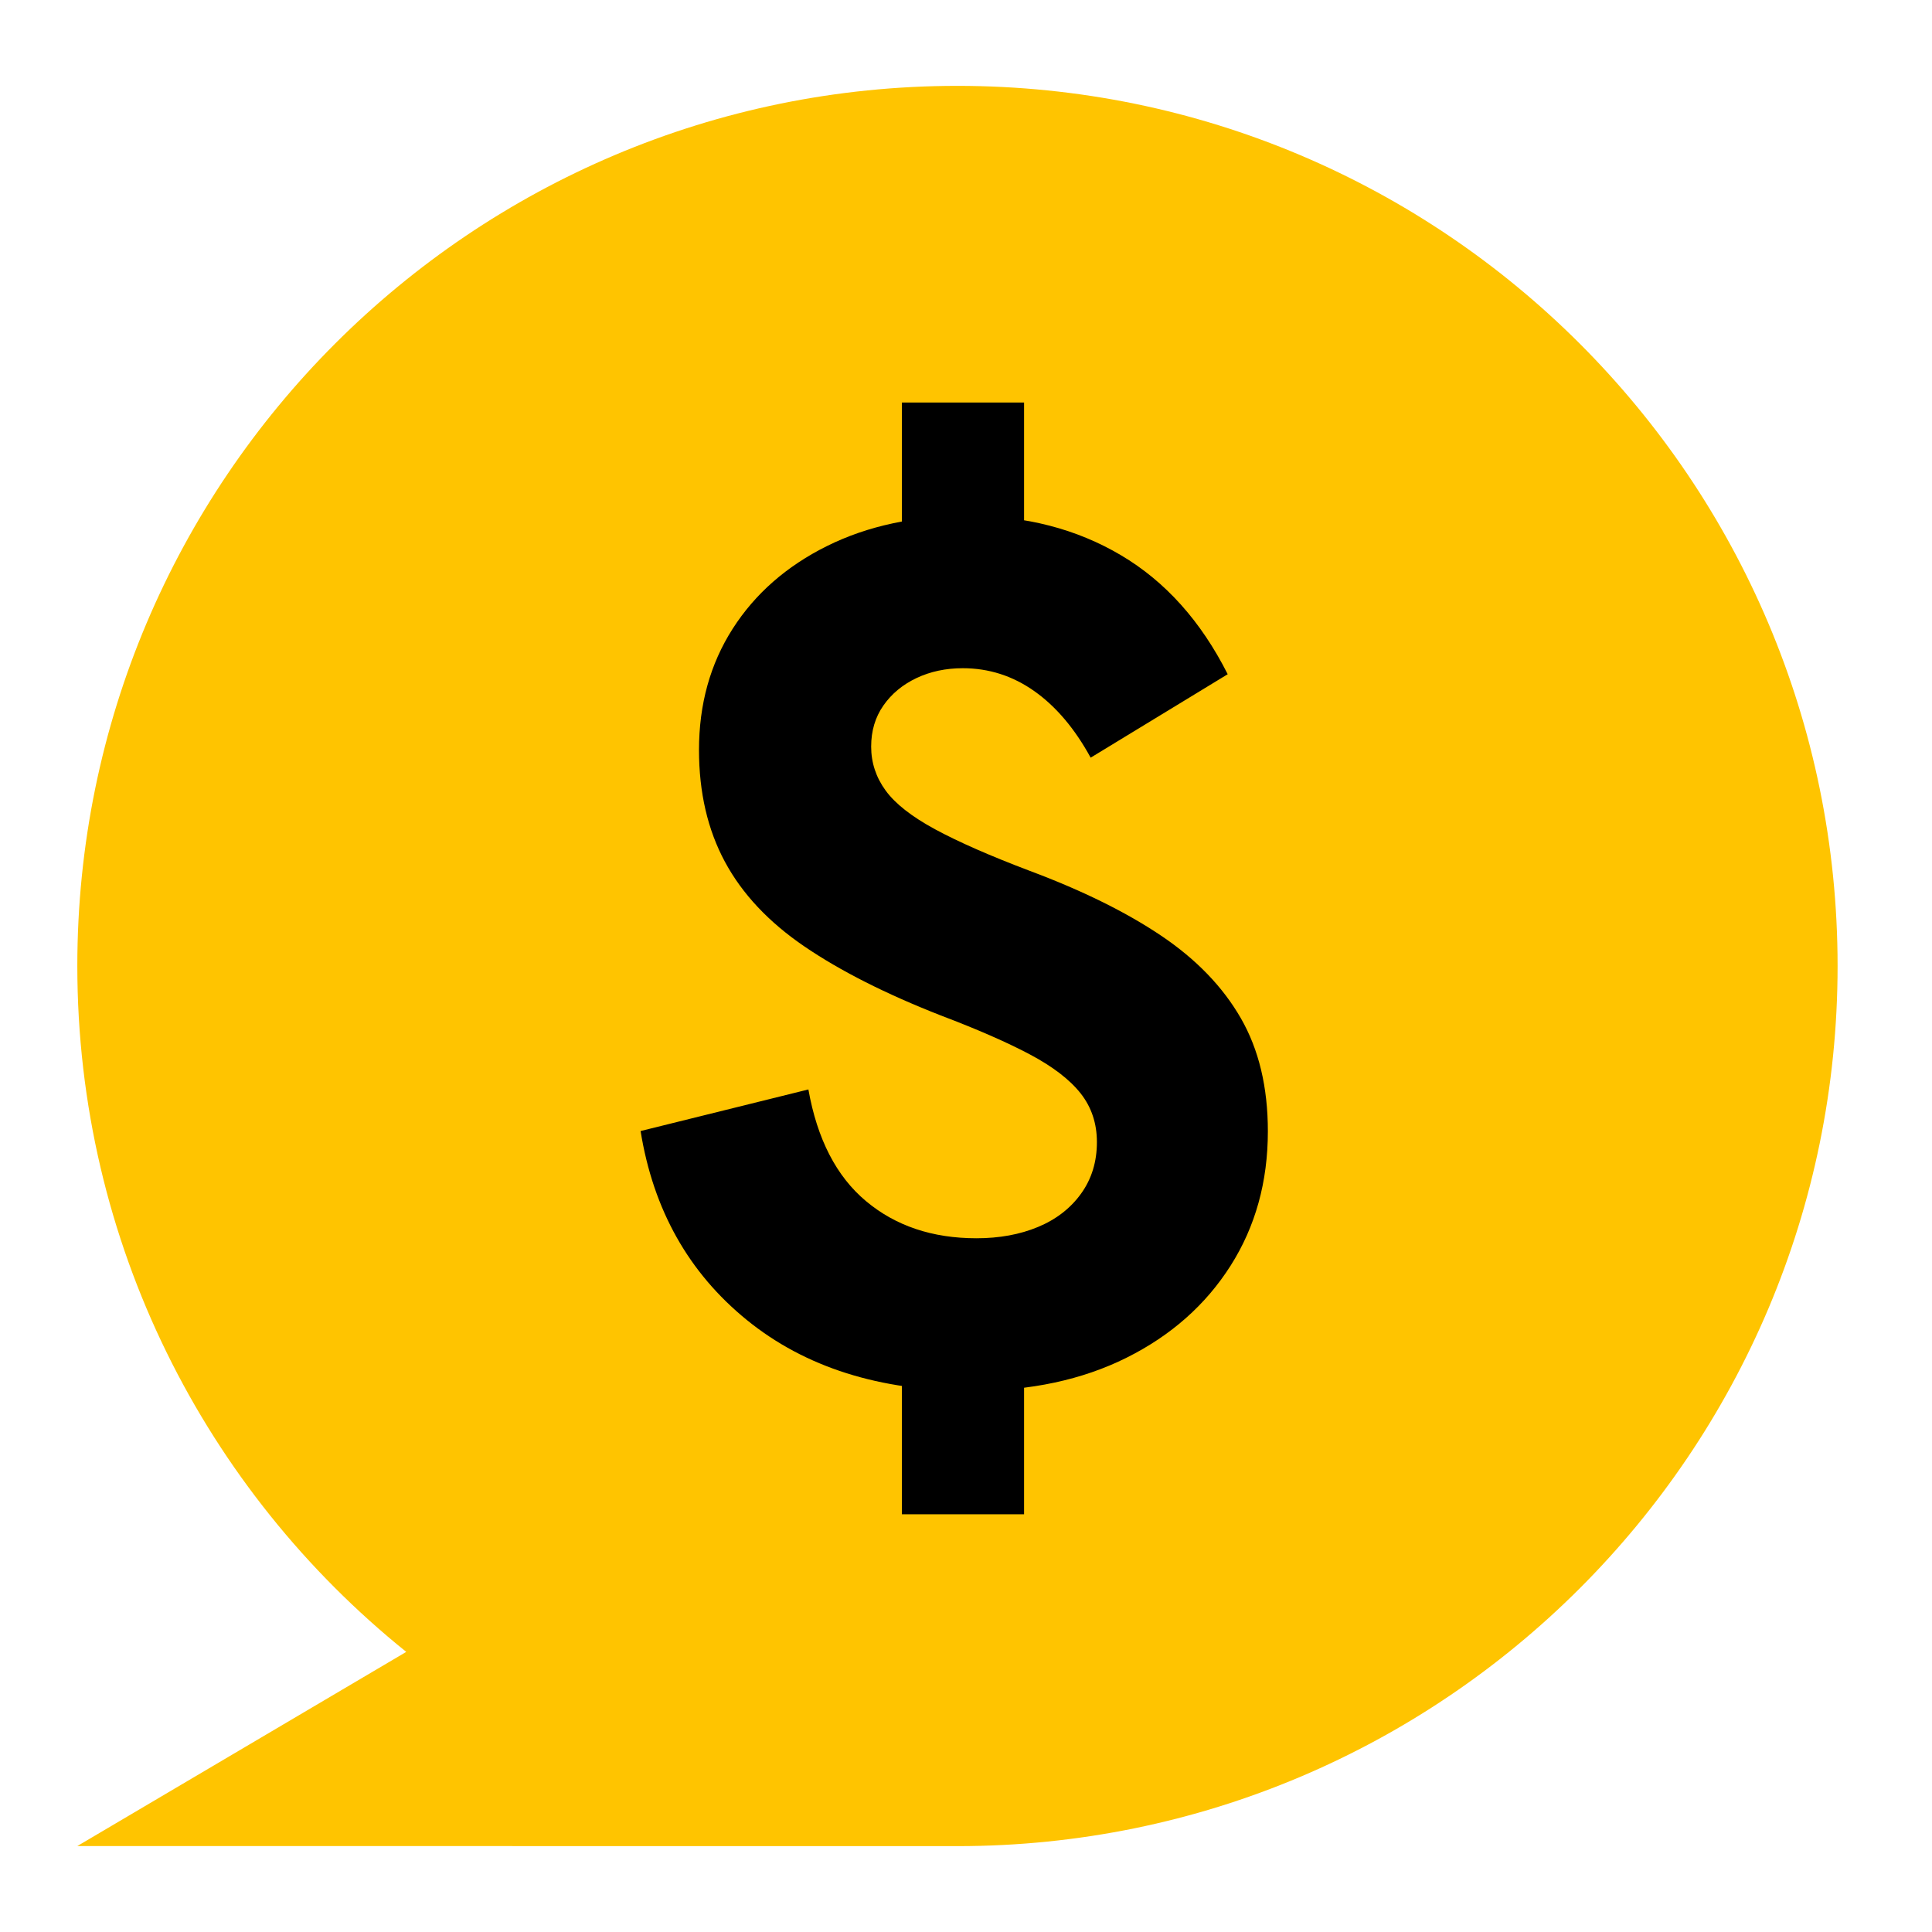
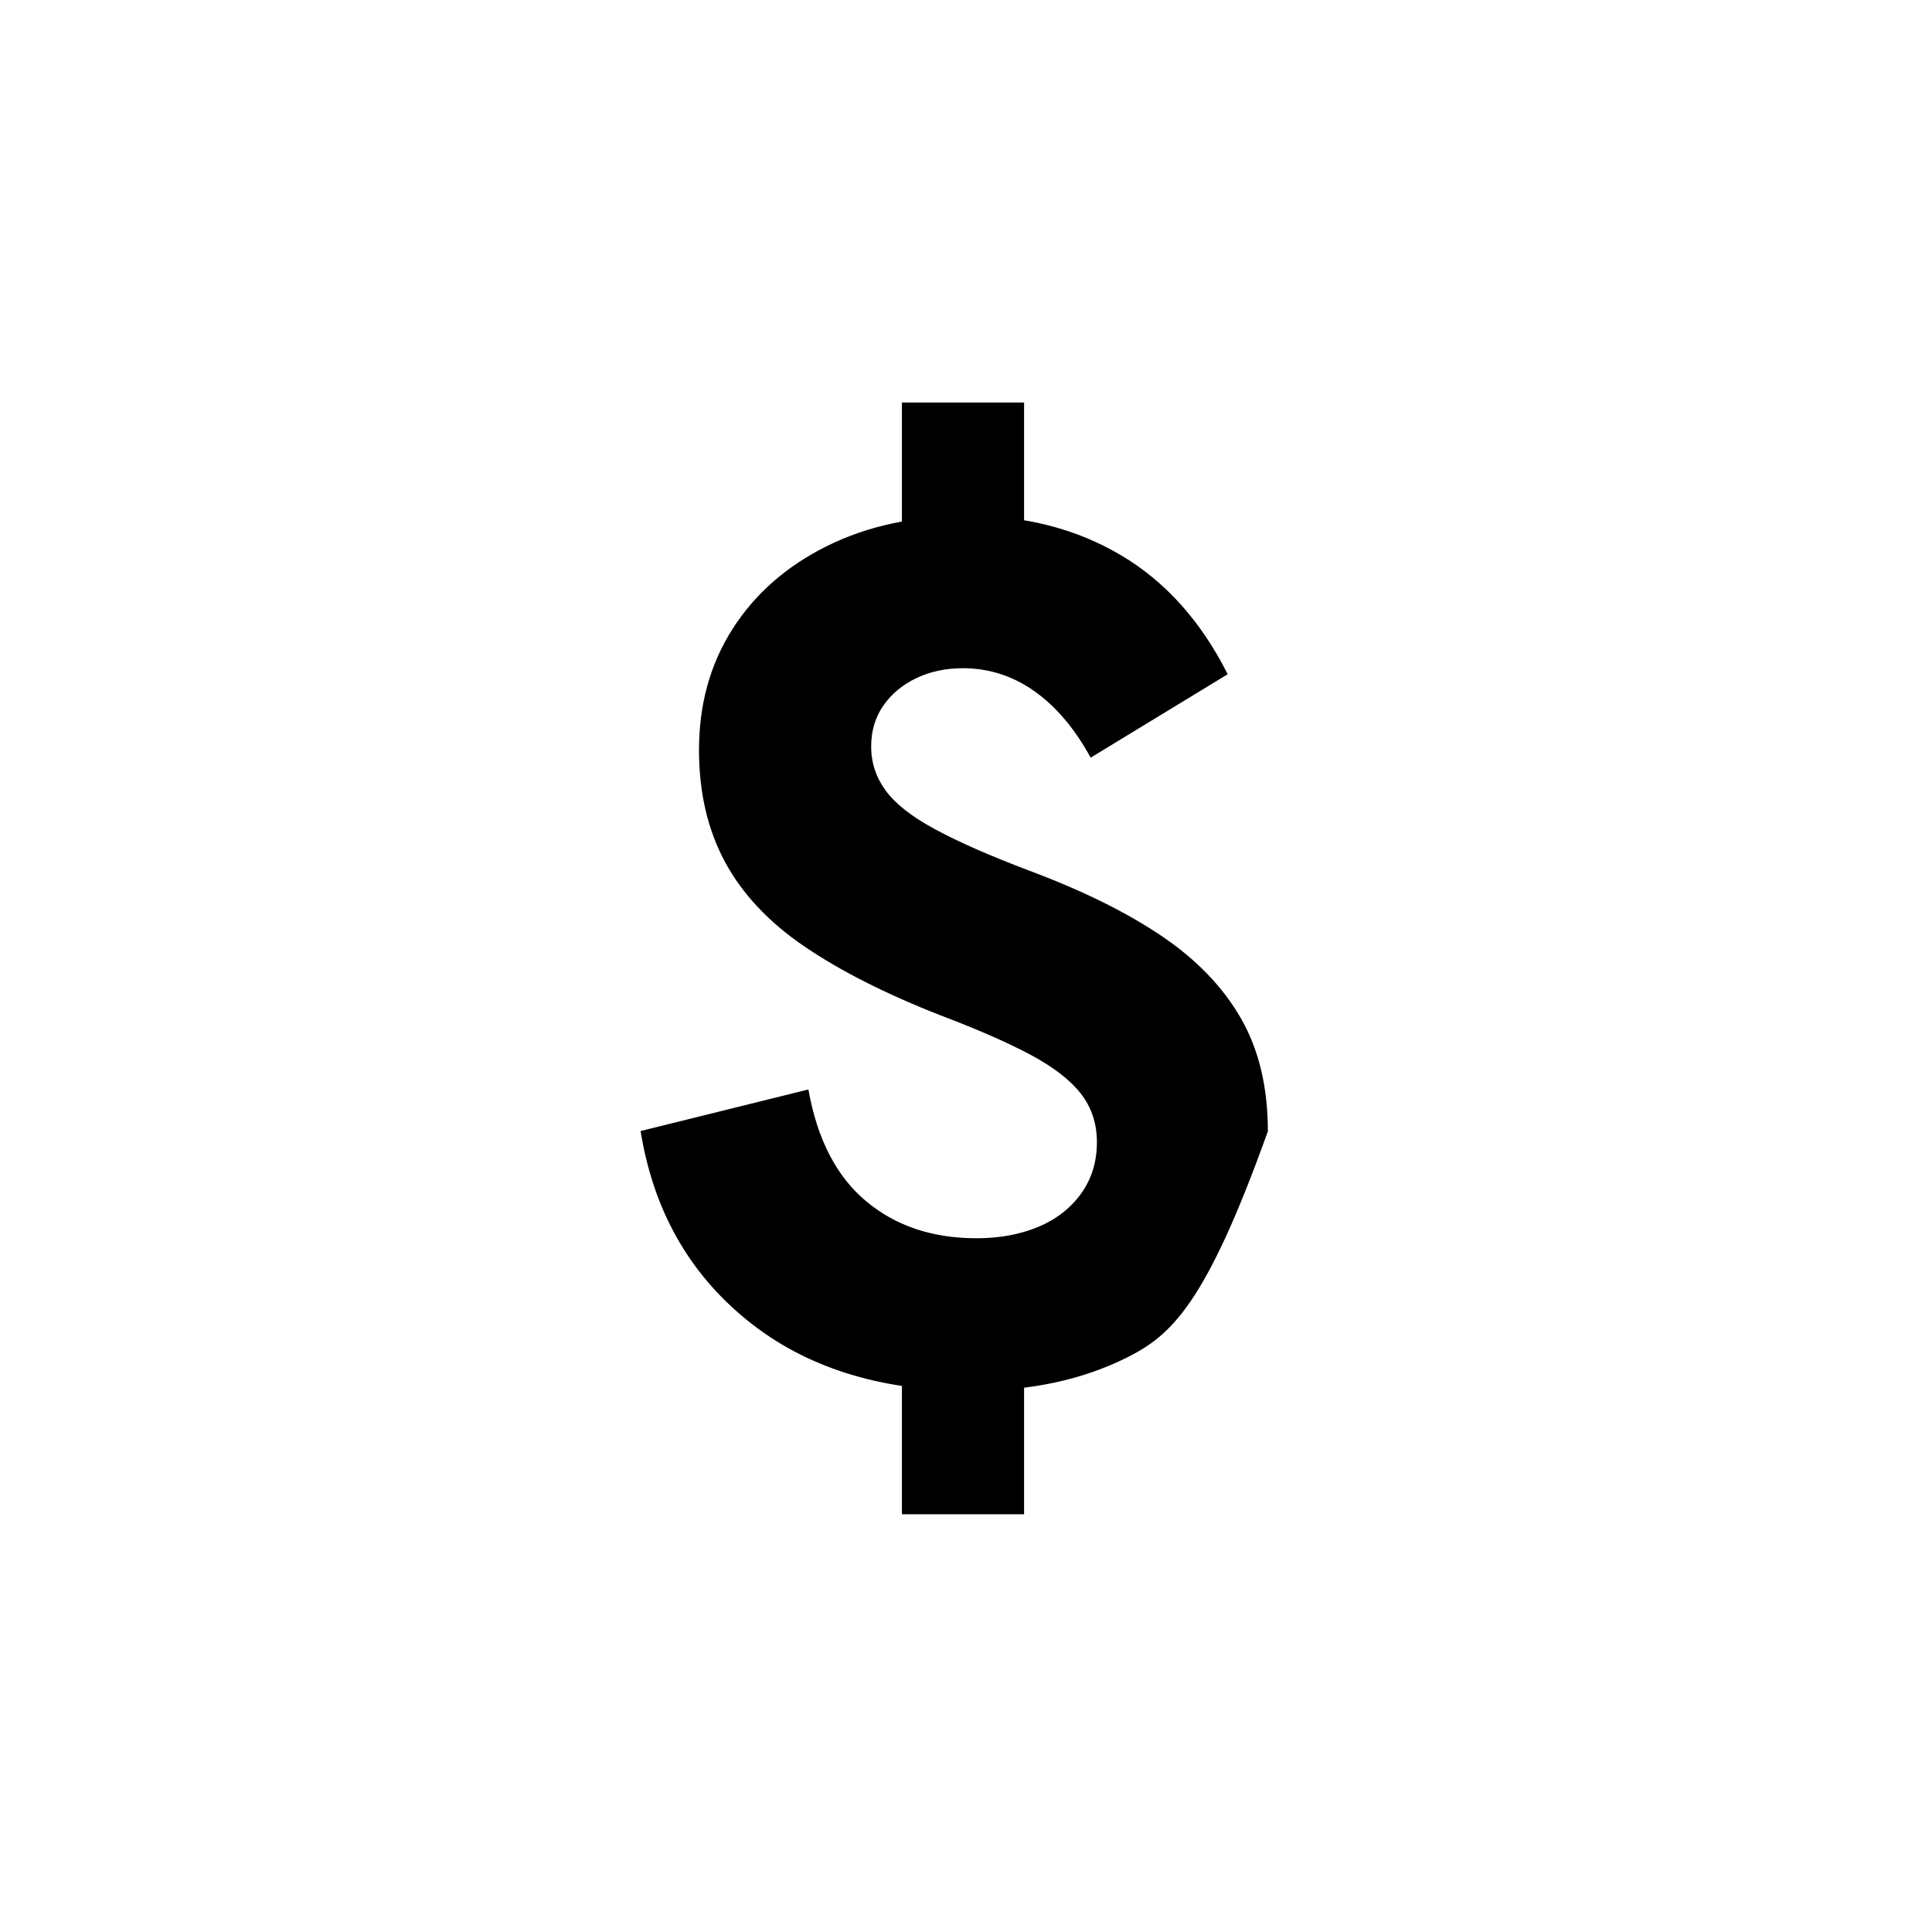
<svg xmlns="http://www.w3.org/2000/svg" width="90px" height="90px" viewBox="0 0 90 90">
  <title>Icons/Yellow/financing</title>
  <g id="Icons/Yellow/financing" stroke="none" stroke-width="1" fill="none" fill-rule="evenodd">
    <g id="Group-22" transform="translate(3.602, 4)" fill-rule="nonzero">
      <g id="np_money_43025_000000" fill="#FFC400">
-         <path d="M40.998,0 C18.357,0 0,18.356 0,40.998 C0,53.917 5.983,65.435 15.323,72.951 L0,81.996 L40.998,82 C63.639,82 82,63.644 82,40.998 C82,18.357 63.64,0 40.998,0 L40.998,0 Z" id="Shape" />
-       </g>
+         </g>
      <g id="$" transform="translate(26.239, 14.752)" fill="#000000">
-         <path d="M12.174,51.789 L12.174,42.784 L17.864,42.784 L17.864,51.789 L12.174,51.789 Z M12.174,8.949 L12.174,0 L17.864,0 L17.864,8.949 L12.174,8.949 Z M15.389,46.043 C11.14,46.043 7.661,44.942 4.95,42.739 C2.24,40.537 0.59,37.602 0,33.936 L7.817,31.999 C8.228,34.313 9.122,36.048 10.5,37.201 C11.877,38.355 13.593,38.931 15.646,38.931 C16.714,38.931 17.67,38.756 18.513,38.405 C19.357,38.054 20.025,37.537 20.518,36.854 C21.011,36.17 21.257,35.37 21.257,34.451 C21.257,33.578 21.003,32.82 20.496,32.178 C19.988,31.536 19.198,30.931 18.127,30.363 C17.056,29.796 15.672,29.191 13.977,28.549 C11.423,27.548 9.312,26.481 7.644,25.346 C5.975,24.211 4.737,22.895 3.931,21.398 C3.124,19.901 2.721,18.163 2.721,16.184 C2.721,14.056 3.244,12.174 4.289,10.539 C5.335,8.904 6.802,7.618 8.691,6.681 C10.58,5.744 12.771,5.275 15.265,5.275 C17.938,5.275 20.309,5.888 22.377,7.112 C24.446,8.336 26.103,10.184 27.35,12.656 L20.966,16.543 C20.227,15.191 19.353,14.159 18.345,13.446 C17.337,12.733 16.225,12.376 15.008,12.376 C14.216,12.376 13.498,12.529 12.852,12.835 C12.206,13.142 11.692,13.567 11.312,14.112 C10.931,14.657 10.741,15.295 10.741,16.027 C10.741,16.774 10.965,17.455 11.413,18.071 C11.861,18.687 12.63,19.29 13.72,19.88 C14.81,20.47 16.281,21.116 18.133,21.817 C20.589,22.736 22.631,23.744 24.259,24.842 C25.887,25.939 27.121,27.218 27.961,28.678 C28.801,30.137 29.221,31.894 29.221,33.947 C29.221,36.299 28.642,38.386 27.485,40.208 C26.327,42.03 24.715,43.458 22.646,44.492 C20.578,45.526 18.159,46.043 15.389,46.043 Z" id="Shape" />
+         <path d="M12.174,51.789 L12.174,42.784 L17.864,42.784 L17.864,51.789 L12.174,51.789 Z M12.174,8.949 L12.174,0 L17.864,0 L17.864,8.949 L12.174,8.949 Z M15.389,46.043 C11.14,46.043 7.661,44.942 4.95,42.739 C2.24,40.537 0.59,37.602 0,33.936 L7.817,31.999 C8.228,34.313 9.122,36.048 10.5,37.201 C11.877,38.355 13.593,38.931 15.646,38.931 C16.714,38.931 17.67,38.756 18.513,38.405 C19.357,38.054 20.025,37.537 20.518,36.854 C21.011,36.17 21.257,35.37 21.257,34.451 C21.257,33.578 21.003,32.82 20.496,32.178 C19.988,31.536 19.198,30.931 18.127,30.363 C17.056,29.796 15.672,29.191 13.977,28.549 C11.423,27.548 9.312,26.481 7.644,25.346 C5.975,24.211 4.737,22.895 3.931,21.398 C3.124,19.901 2.721,18.163 2.721,16.184 C2.721,14.056 3.244,12.174 4.289,10.539 C5.335,8.904 6.802,7.618 8.691,6.681 C10.58,5.744 12.771,5.275 15.265,5.275 C17.938,5.275 20.309,5.888 22.377,7.112 C24.446,8.336 26.103,10.184 27.35,12.656 L20.966,16.543 C20.227,15.191 19.353,14.159 18.345,13.446 C17.337,12.733 16.225,12.376 15.008,12.376 C14.216,12.376 13.498,12.529 12.852,12.835 C12.206,13.142 11.692,13.567 11.312,14.112 C10.931,14.657 10.741,15.295 10.741,16.027 C10.741,16.774 10.965,17.455 11.413,18.071 C11.861,18.687 12.63,19.29 13.72,19.88 C14.81,20.47 16.281,21.116 18.133,21.817 C20.589,22.736 22.631,23.744 24.259,24.842 C25.887,25.939 27.121,27.218 27.961,28.678 C28.801,30.137 29.221,31.894 29.221,33.947 C26.327,42.03 24.715,43.458 22.646,44.492 C20.578,45.526 18.159,46.043 15.389,46.043 Z" id="Shape" />
      </g>
    </g>
  </g>
</svg>